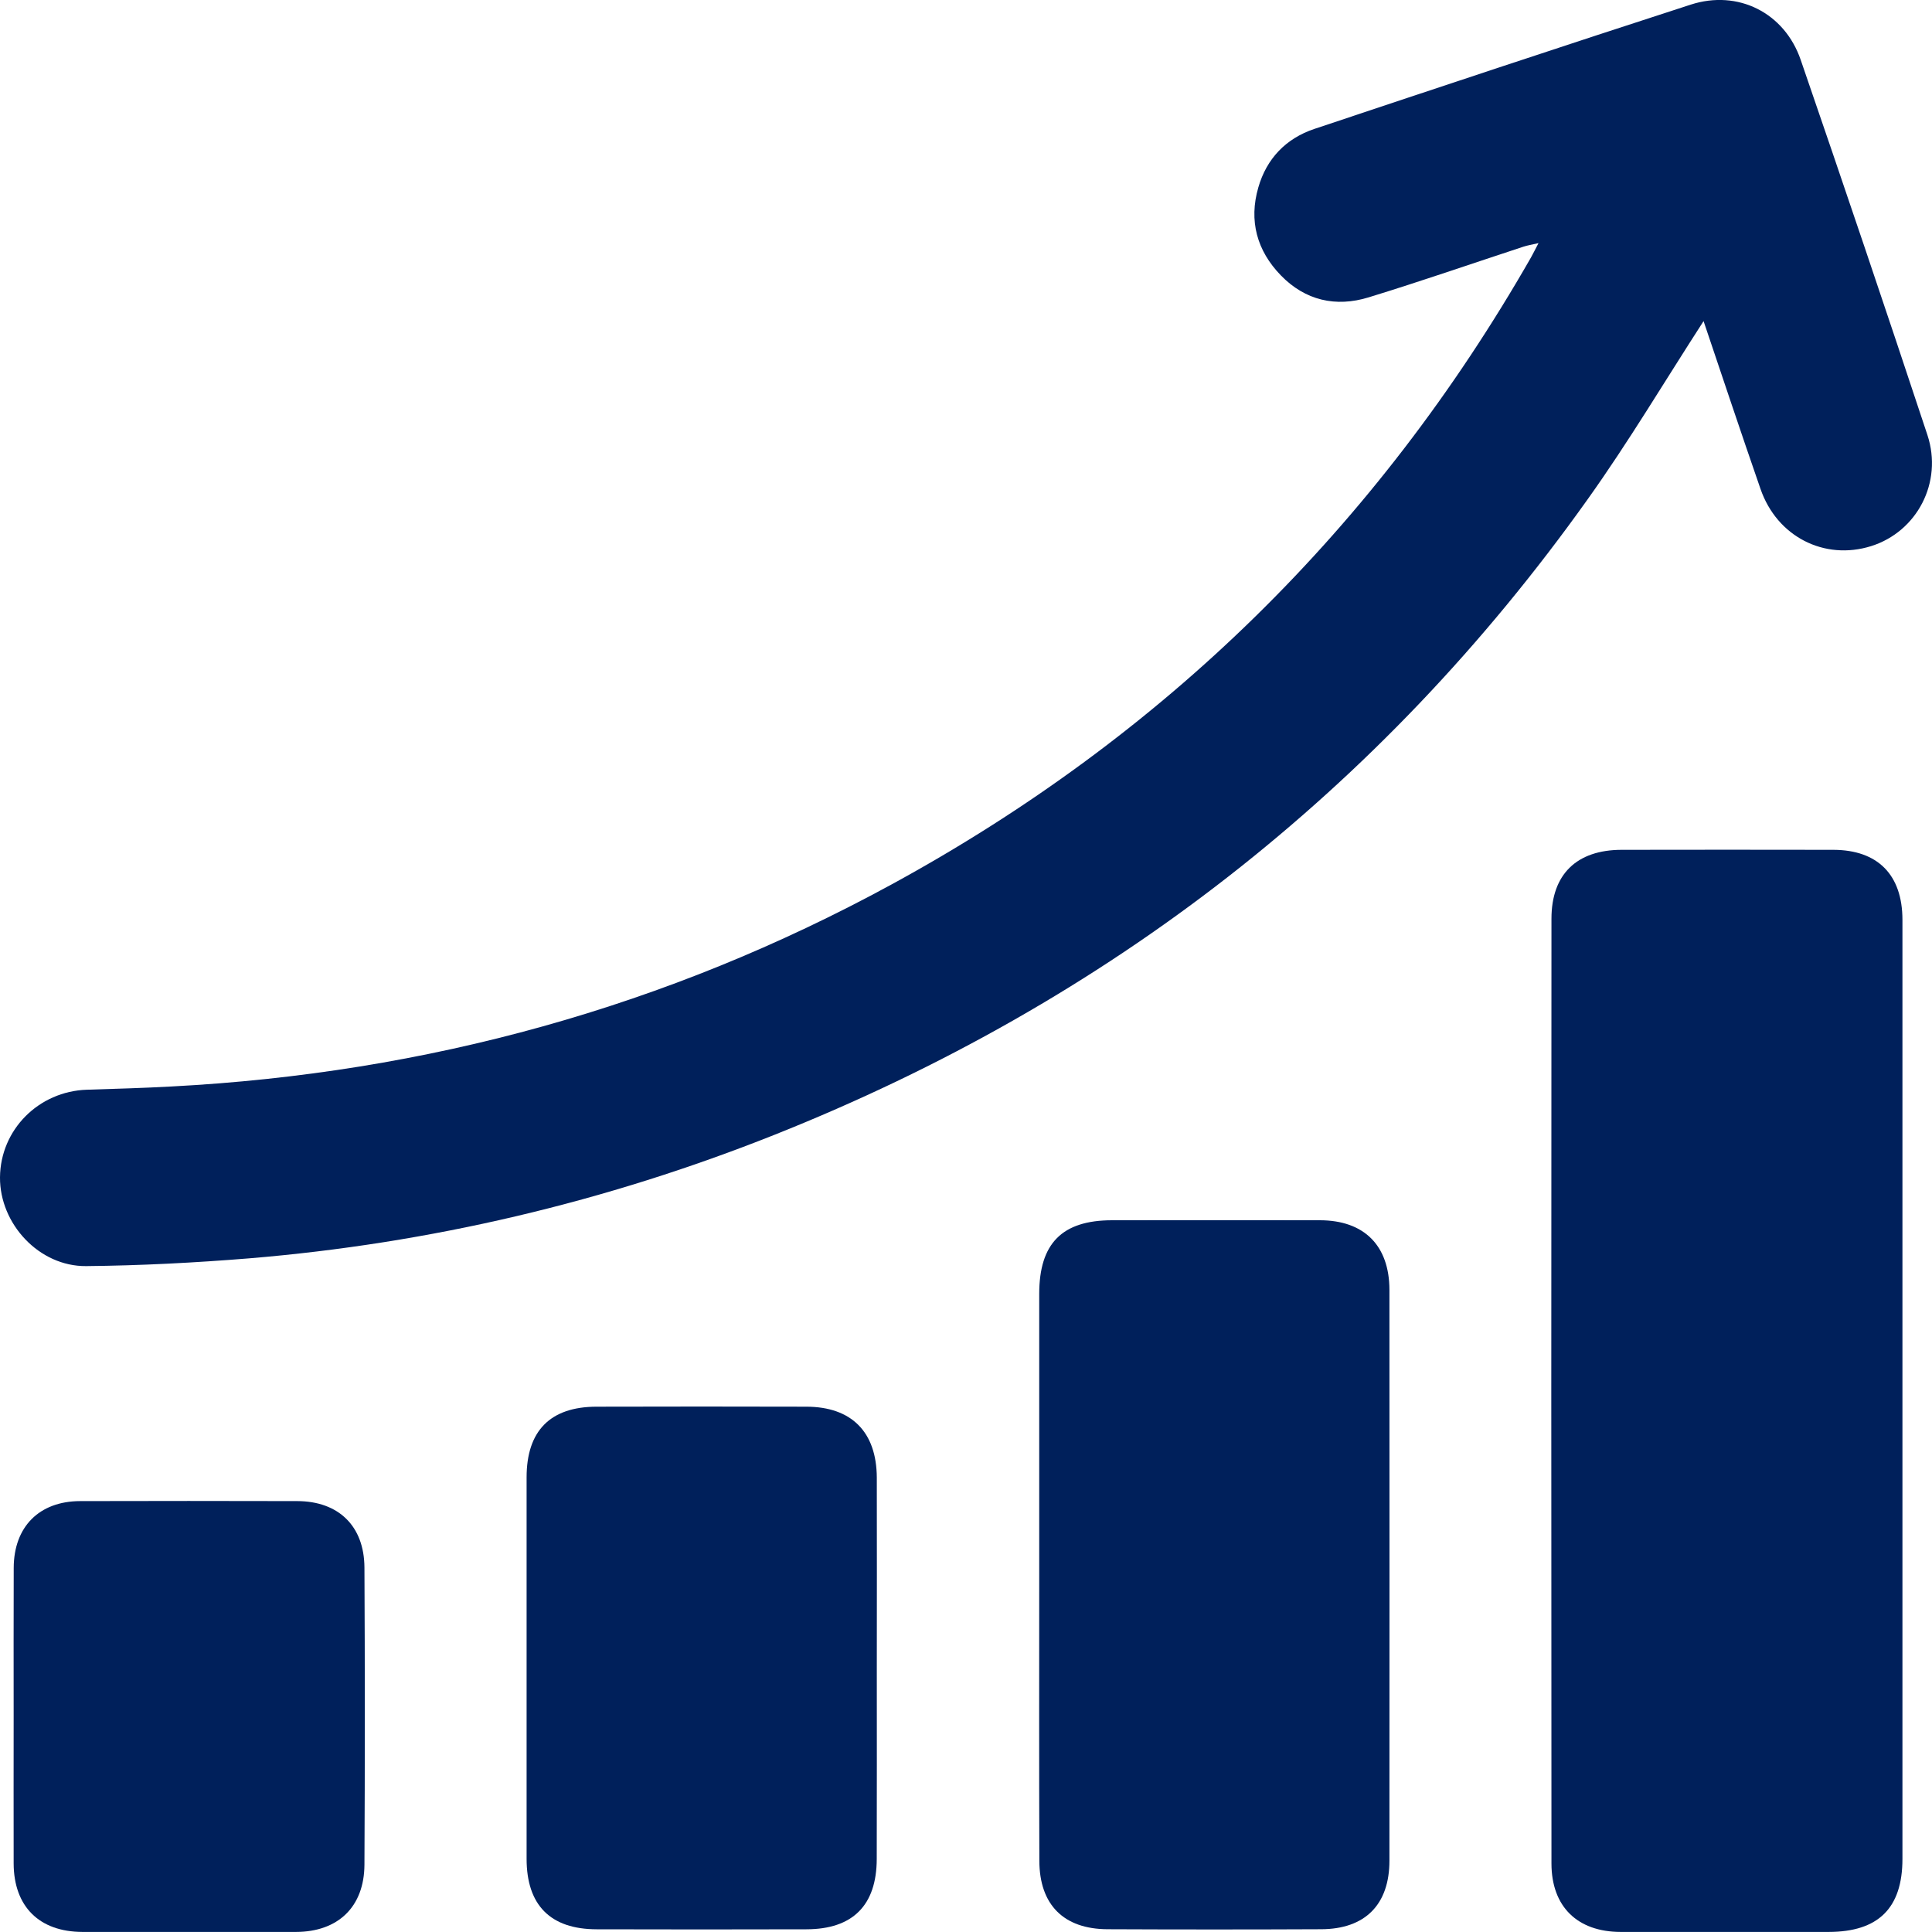
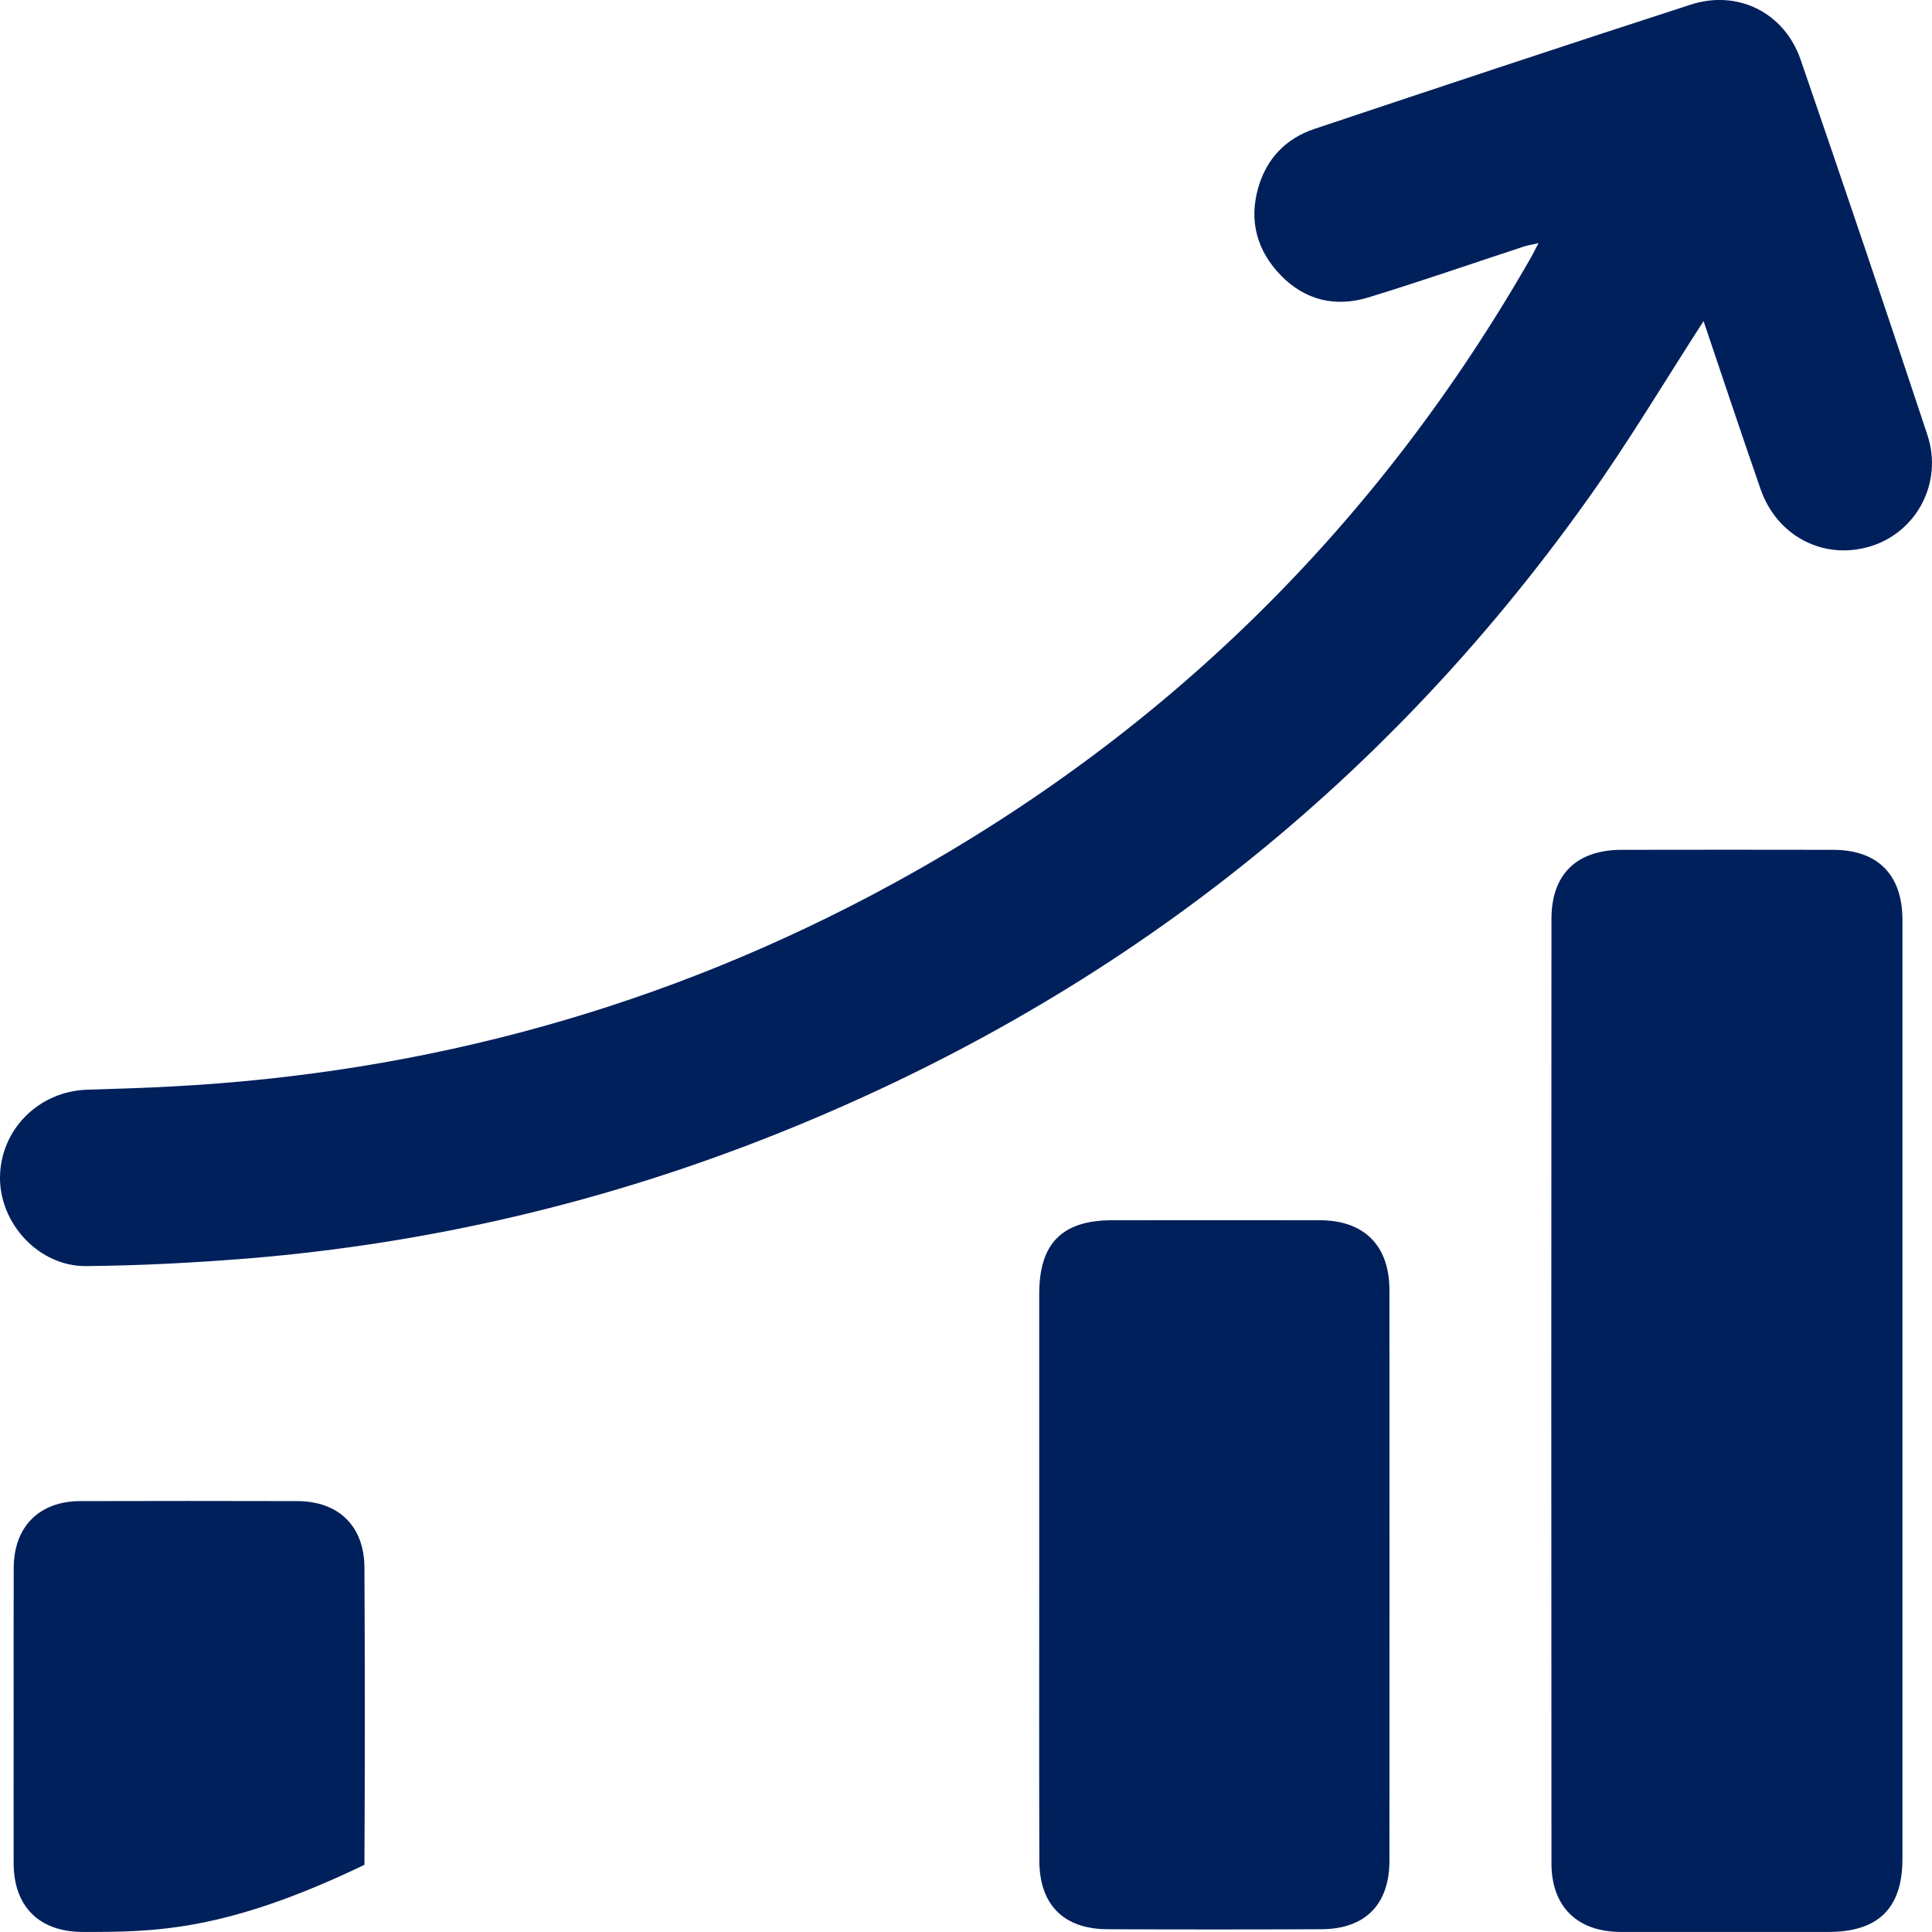
<svg xmlns="http://www.w3.org/2000/svg" width="30" height="30" viewBox="0 0 30 30" fill="none">
  <path d="M26.453 4.986C25.847 5.923 25.287 6.865 24.653 7.753C21.425 12.286 17.202 15.559 12.034 17.618C9.408 18.664 6.682 19.307 3.864 19.54C3.024 19.608 2.18 19.652 1.337 19.66C0.606 19.666 -0.005 19.003 0 18.282C0.006 17.542 0.6 16.945 1.351 16.921C1.788 16.907 2.224 16.895 2.659 16.871C6.62 16.664 10.355 15.634 13.838 13.737C18.069 11.432 21.381 8.18 23.773 3.998C23.806 3.94 23.835 3.879 23.89 3.775C23.786 3.799 23.718 3.81 23.654 3.831C22.854 4.094 22.058 4.37 21.253 4.617C20.742 4.775 20.266 4.665 19.889 4.276C19.518 3.894 19.389 3.429 19.539 2.911C19.668 2.462 19.968 2.15 20.409 2.002C22.355 1.352 24.301 0.704 26.253 0.072C26.989 -0.166 27.71 0.199 27.961 0.929C28.628 2.867 29.285 4.809 29.929 6.755C30.172 7.492 29.765 8.257 29.055 8.48C28.328 8.708 27.592 8.332 27.337 7.592C27.036 6.725 26.746 5.854 26.453 4.986Z" fill="#00205B" />
  <path d="M29.541 21.602C29.541 24.023 29.541 26.444 29.541 28.865C29.541 29.629 29.167 29.998 28.395 29.999C27.319 30 26.242 30 25.166 29.999C24.495 29.998 24.092 29.608 24.091 28.937C24.087 24.047 24.088 19.156 24.091 14.266C24.091 13.575 24.484 13.197 25.181 13.196C26.277 13.194 27.372 13.194 28.468 13.196C29.159 13.198 29.54 13.584 29.541 14.282C29.541 16.721 29.541 19.162 29.541 21.602Z" fill="#00205B" />
  <path d="M16.137 24.477C16.137 23.015 16.136 21.553 16.137 20.09C16.138 19.307 16.492 18.949 17.267 18.948C18.343 18.947 19.419 18.946 20.495 18.948C21.183 18.949 21.574 19.341 21.575 20.03C21.576 22.984 21.577 25.938 21.575 28.892C21.575 29.574 21.198 29.955 20.515 29.957C19.41 29.962 18.304 29.962 17.199 29.957C16.517 29.955 16.14 29.577 16.139 28.893C16.134 27.421 16.137 25.949 16.137 24.477Z" fill="#00205B" />
-   <path d="M13.615 25.934C13.615 26.912 13.617 27.889 13.614 28.867C13.612 29.586 13.241 29.957 12.522 29.958C11.436 29.961 10.351 29.961 9.265 29.958C8.547 29.957 8.177 29.583 8.177 28.863C8.177 26.888 8.177 24.914 8.177 22.94C8.177 22.218 8.545 21.844 9.263 21.843C10.349 21.84 11.434 21.84 12.52 21.843C13.222 21.844 13.611 22.234 13.615 22.943C13.618 23.94 13.615 24.937 13.615 25.934Z" fill="#00205B" />
-   <path d="M0.212 26.64C0.212 25.875 0.21 25.11 0.213 24.345C0.215 23.708 0.608 23.311 1.244 23.309C2.368 23.306 3.493 23.306 4.617 23.309C5.257 23.311 5.655 23.696 5.659 24.339C5.667 25.878 5.667 27.418 5.659 28.957C5.655 29.61 5.249 29.998 4.595 29.999C3.49 30 2.384 30 1.28 29.999C0.608 29.997 0.214 29.603 0.212 28.935C0.21 28.17 0.212 27.405 0.212 26.64Z" fill="#00205B" />
+   <path d="M0.212 26.64C0.212 25.875 0.21 25.11 0.213 24.345C0.215 23.708 0.608 23.311 1.244 23.309C2.368 23.306 3.493 23.306 4.617 23.309C5.257 23.311 5.655 23.696 5.659 24.339C5.667 25.878 5.667 27.418 5.659 28.957C3.49 30 2.384 30 1.28 29.999C0.608 29.997 0.214 29.603 0.212 28.935C0.21 28.17 0.212 27.405 0.212 26.64Z" fill="#00205B" />
</svg>